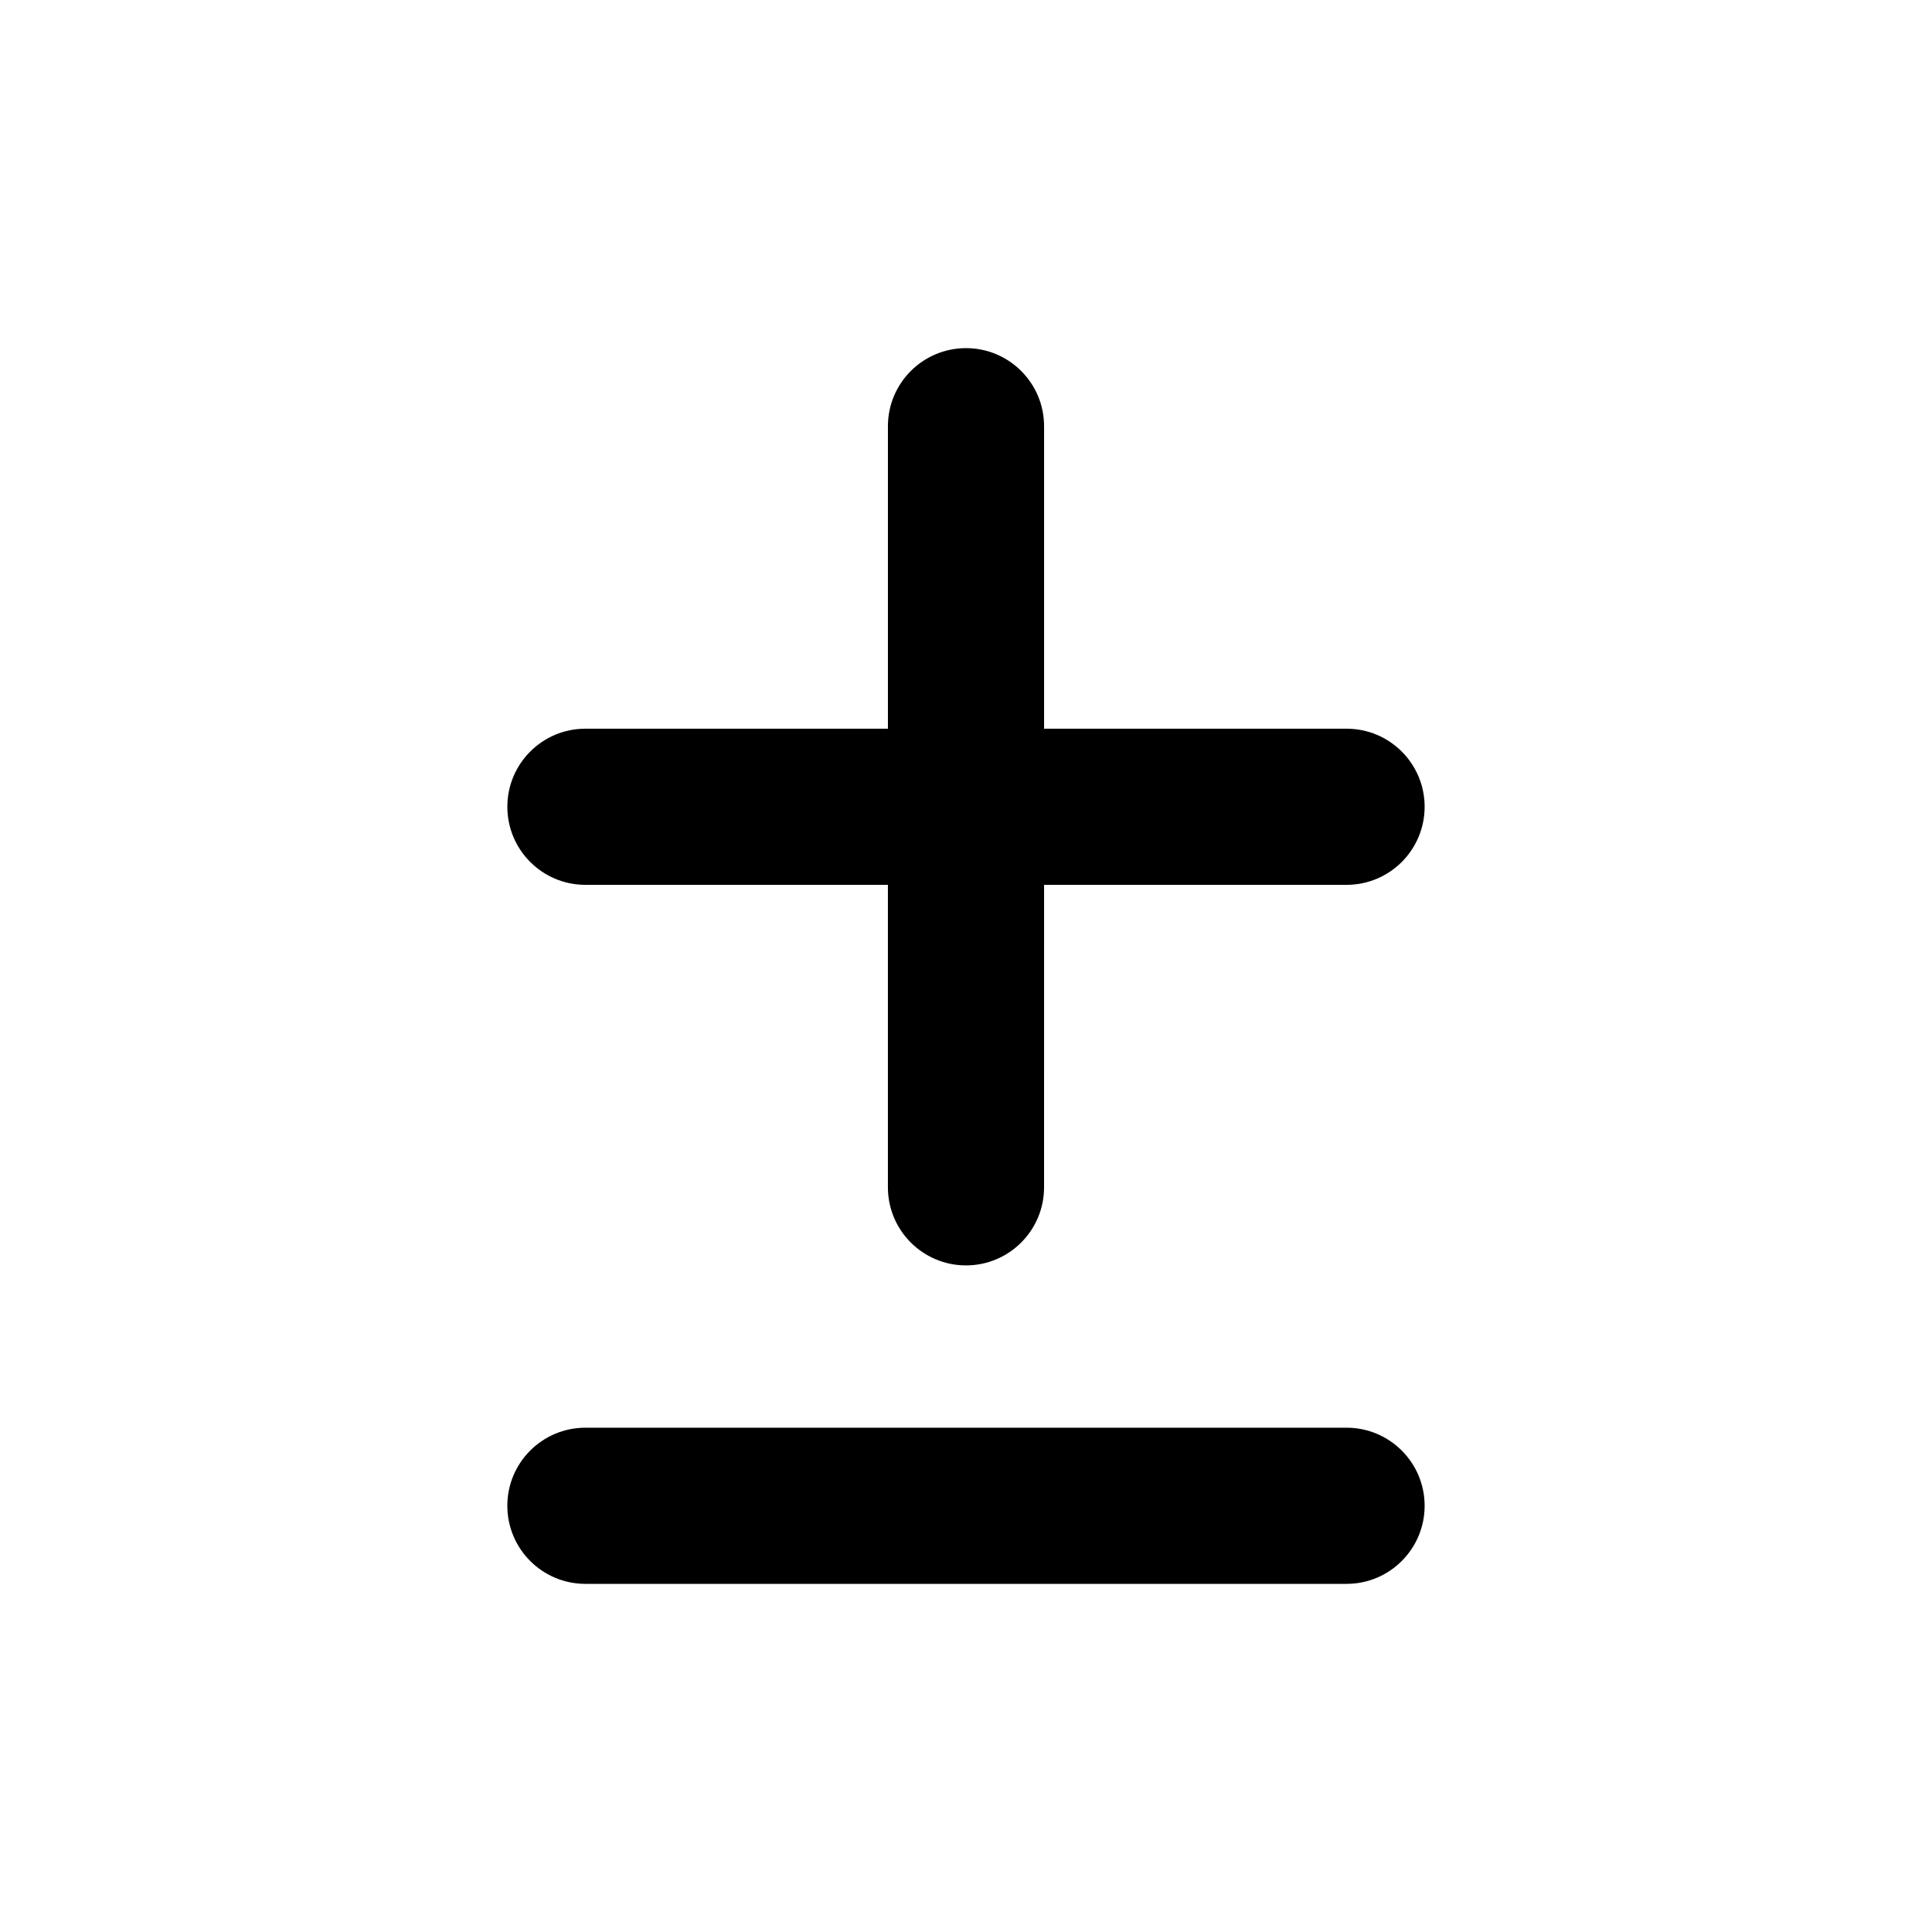
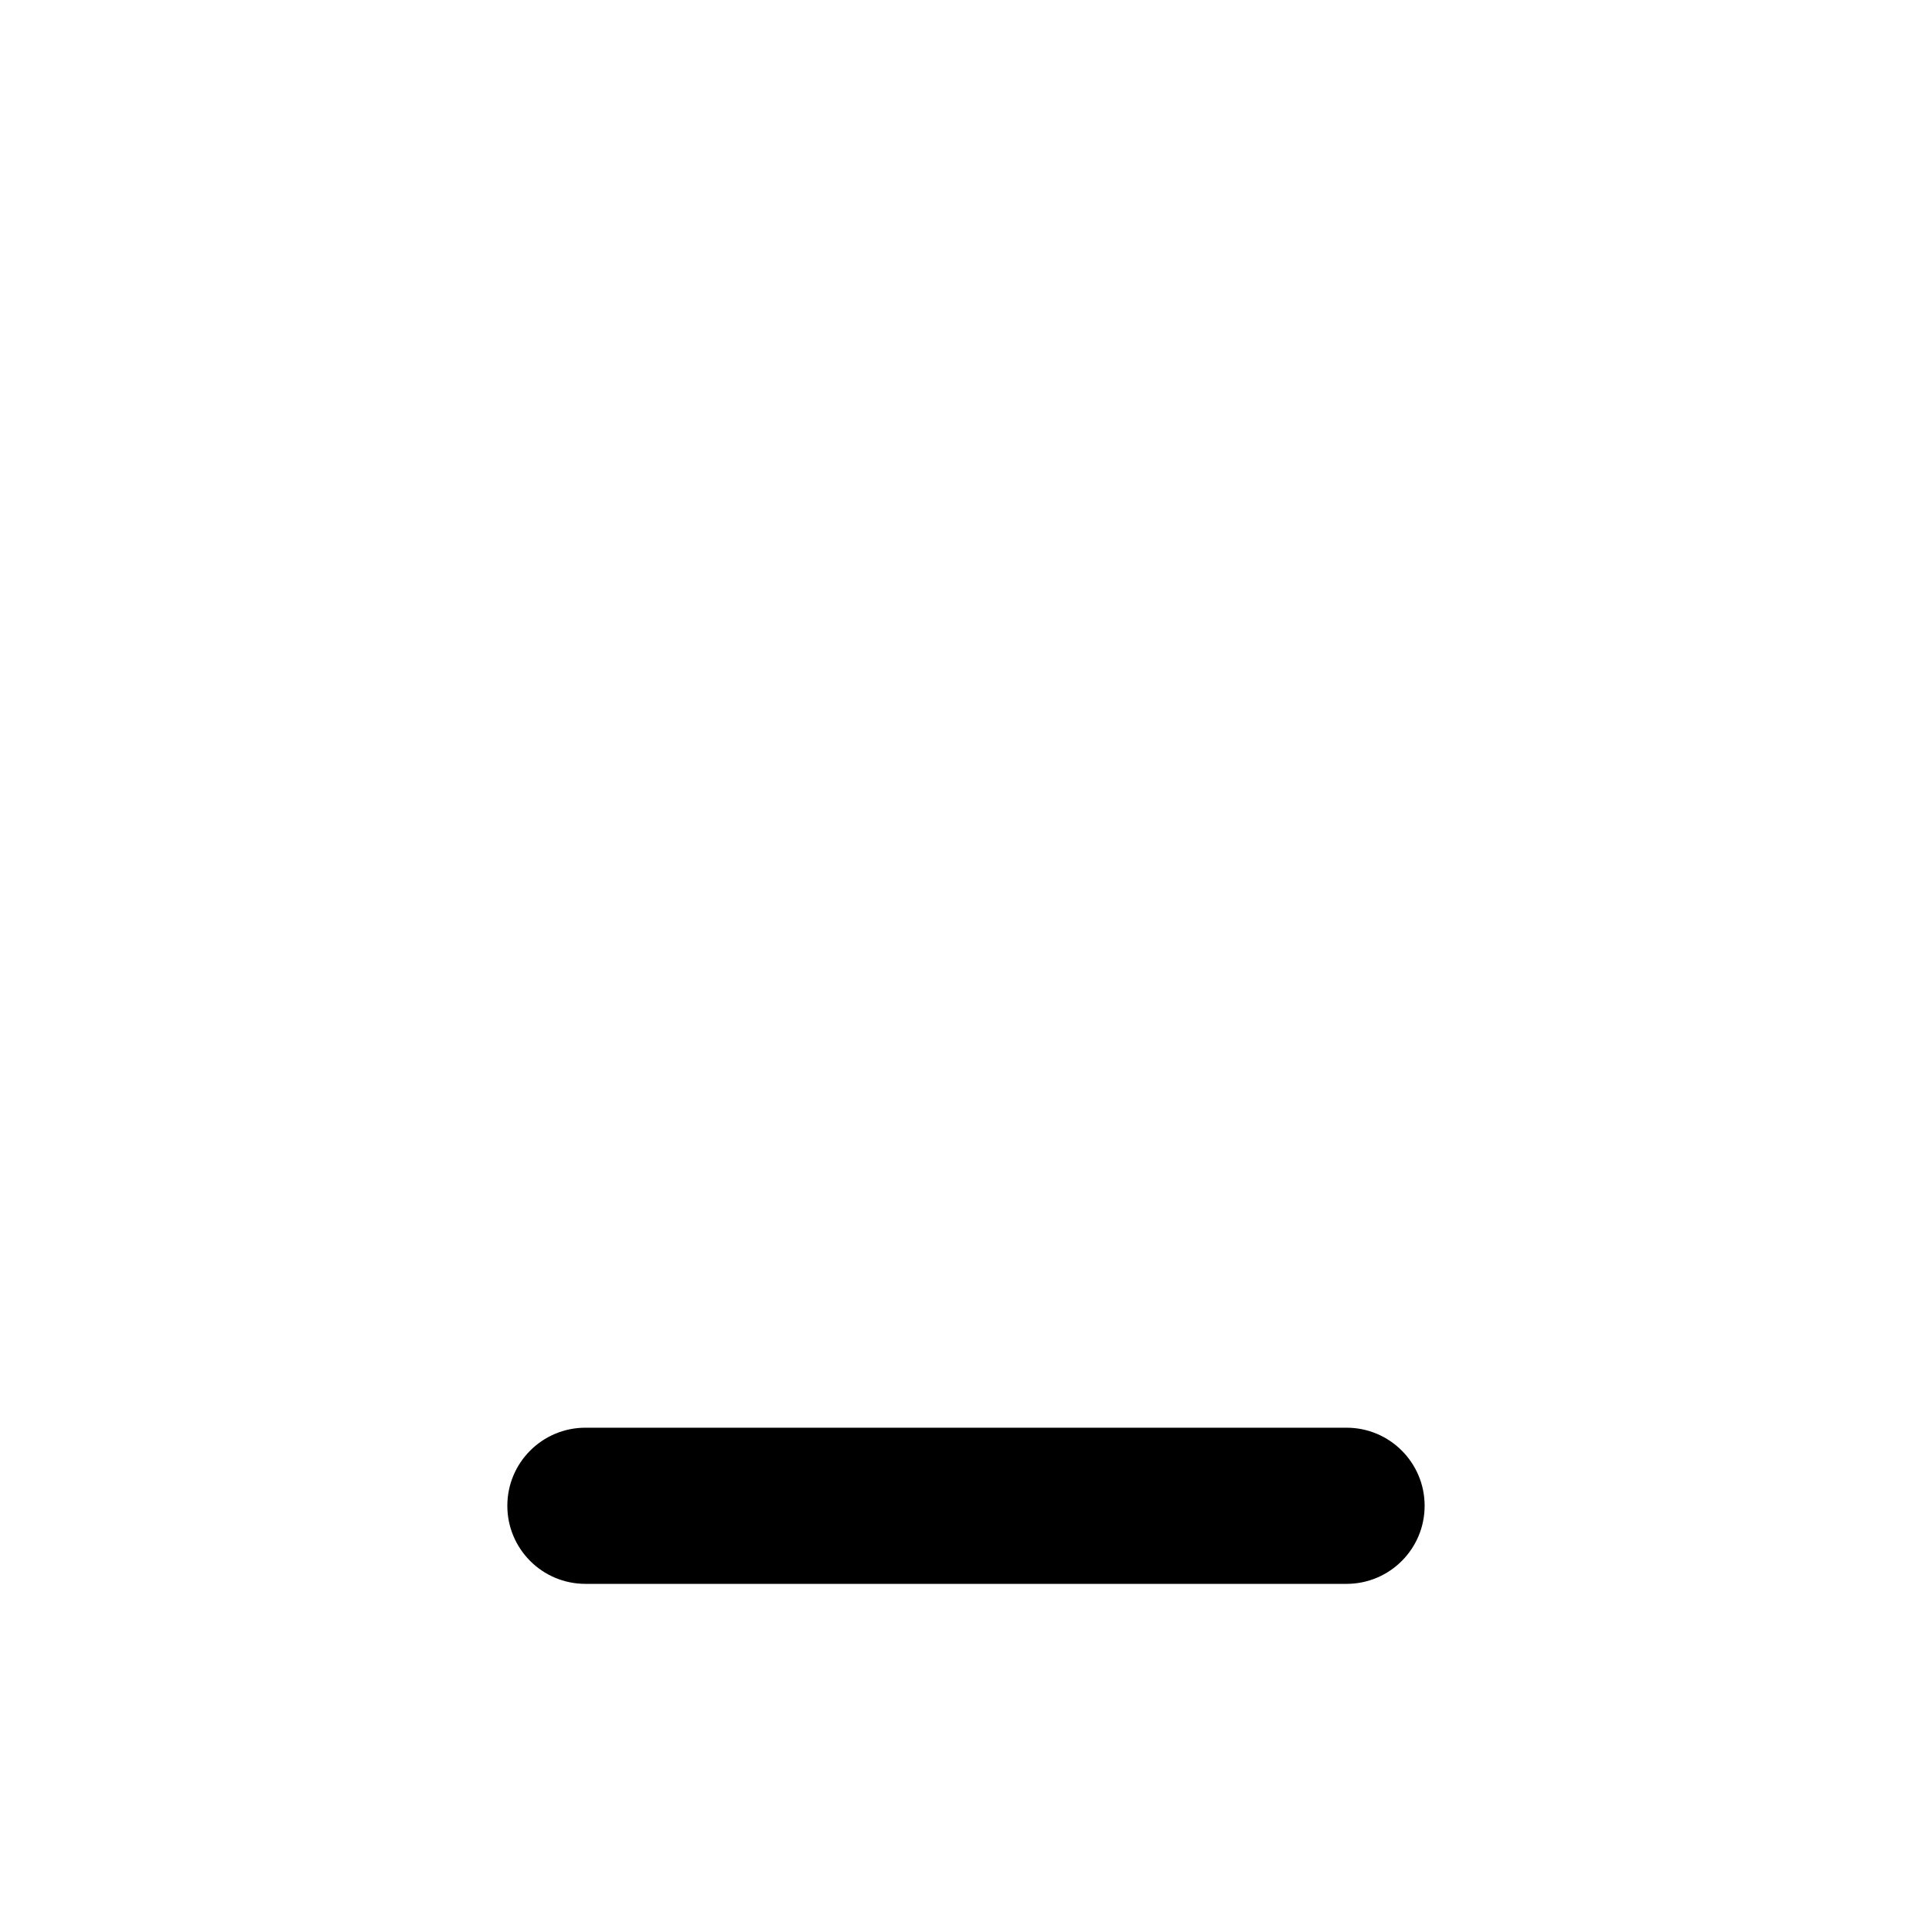
<svg xmlns="http://www.w3.org/2000/svg" fill="#000000" width="800px" height="800px" version="1.1" viewBox="144 144 512 512">
  <g>
-     <path d="m400 236.26c-11.426 0-20.691 9.262-20.691 20.691v80.16h-80.164c-11.426 0-20.691 9.262-20.691 20.691 0 11.422 9.266 20.691 20.691 20.691h80.16v80.16c0 11.422 9.266 20.691 20.691 20.691 11.426 0 20.691-9.27 20.691-20.691l0.004-80.16h80.16c11.426 0 20.691-9.27 20.691-20.691 0-11.43-9.266-20.691-20.691-20.691h-80.16v-80.16c0-11.434-9.266-20.691-20.691-20.691z" />
-     <path d="m299.14 563.74h201.71c11.426 0 20.691-9.27 20.691-20.691 0-11.43-9.266-20.691-20.691-20.691h-201.71c-11.426 0-20.691 9.262-20.691 20.691 0 11.418 9.262 20.691 20.691 20.691z" />
+     <path d="m299.14 563.74h201.71c11.426 0 20.691-9.27 20.691-20.691 0-11.43-9.266-20.691-20.691-20.691h-201.71c-11.426 0-20.691 9.262-20.691 20.691 0 11.418 9.262 20.691 20.691 20.691" />
  </g>
</svg>